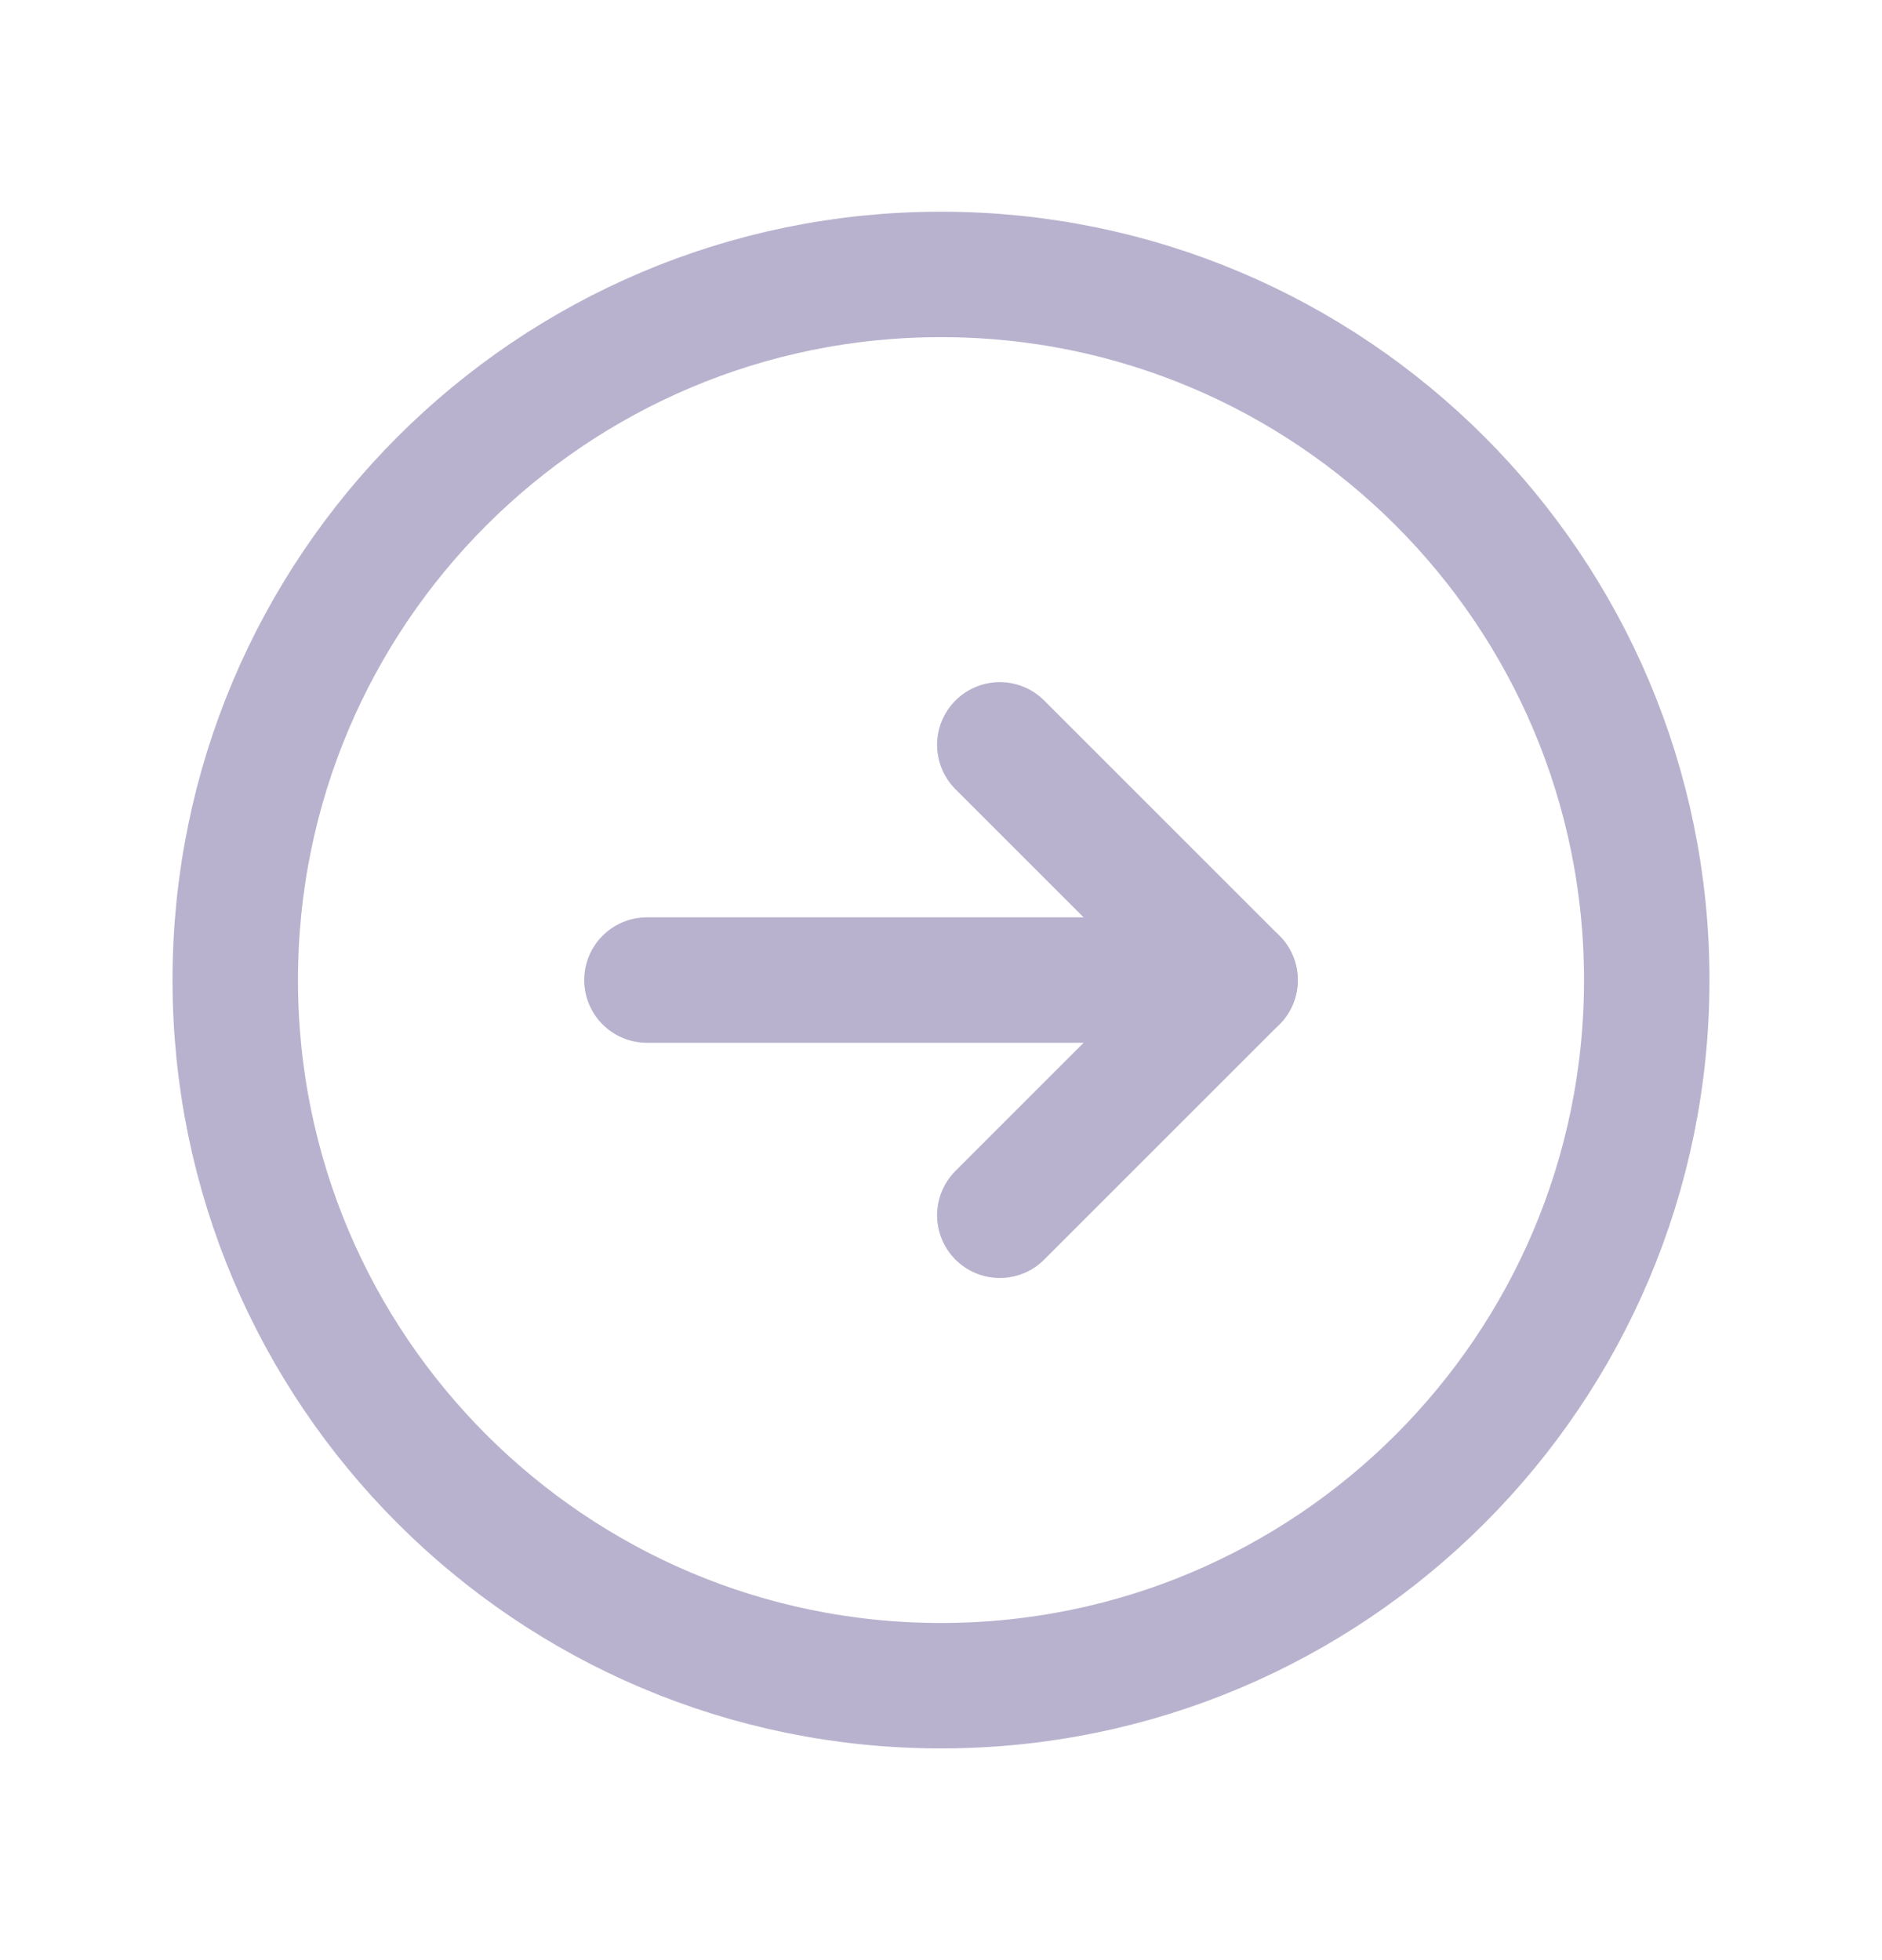
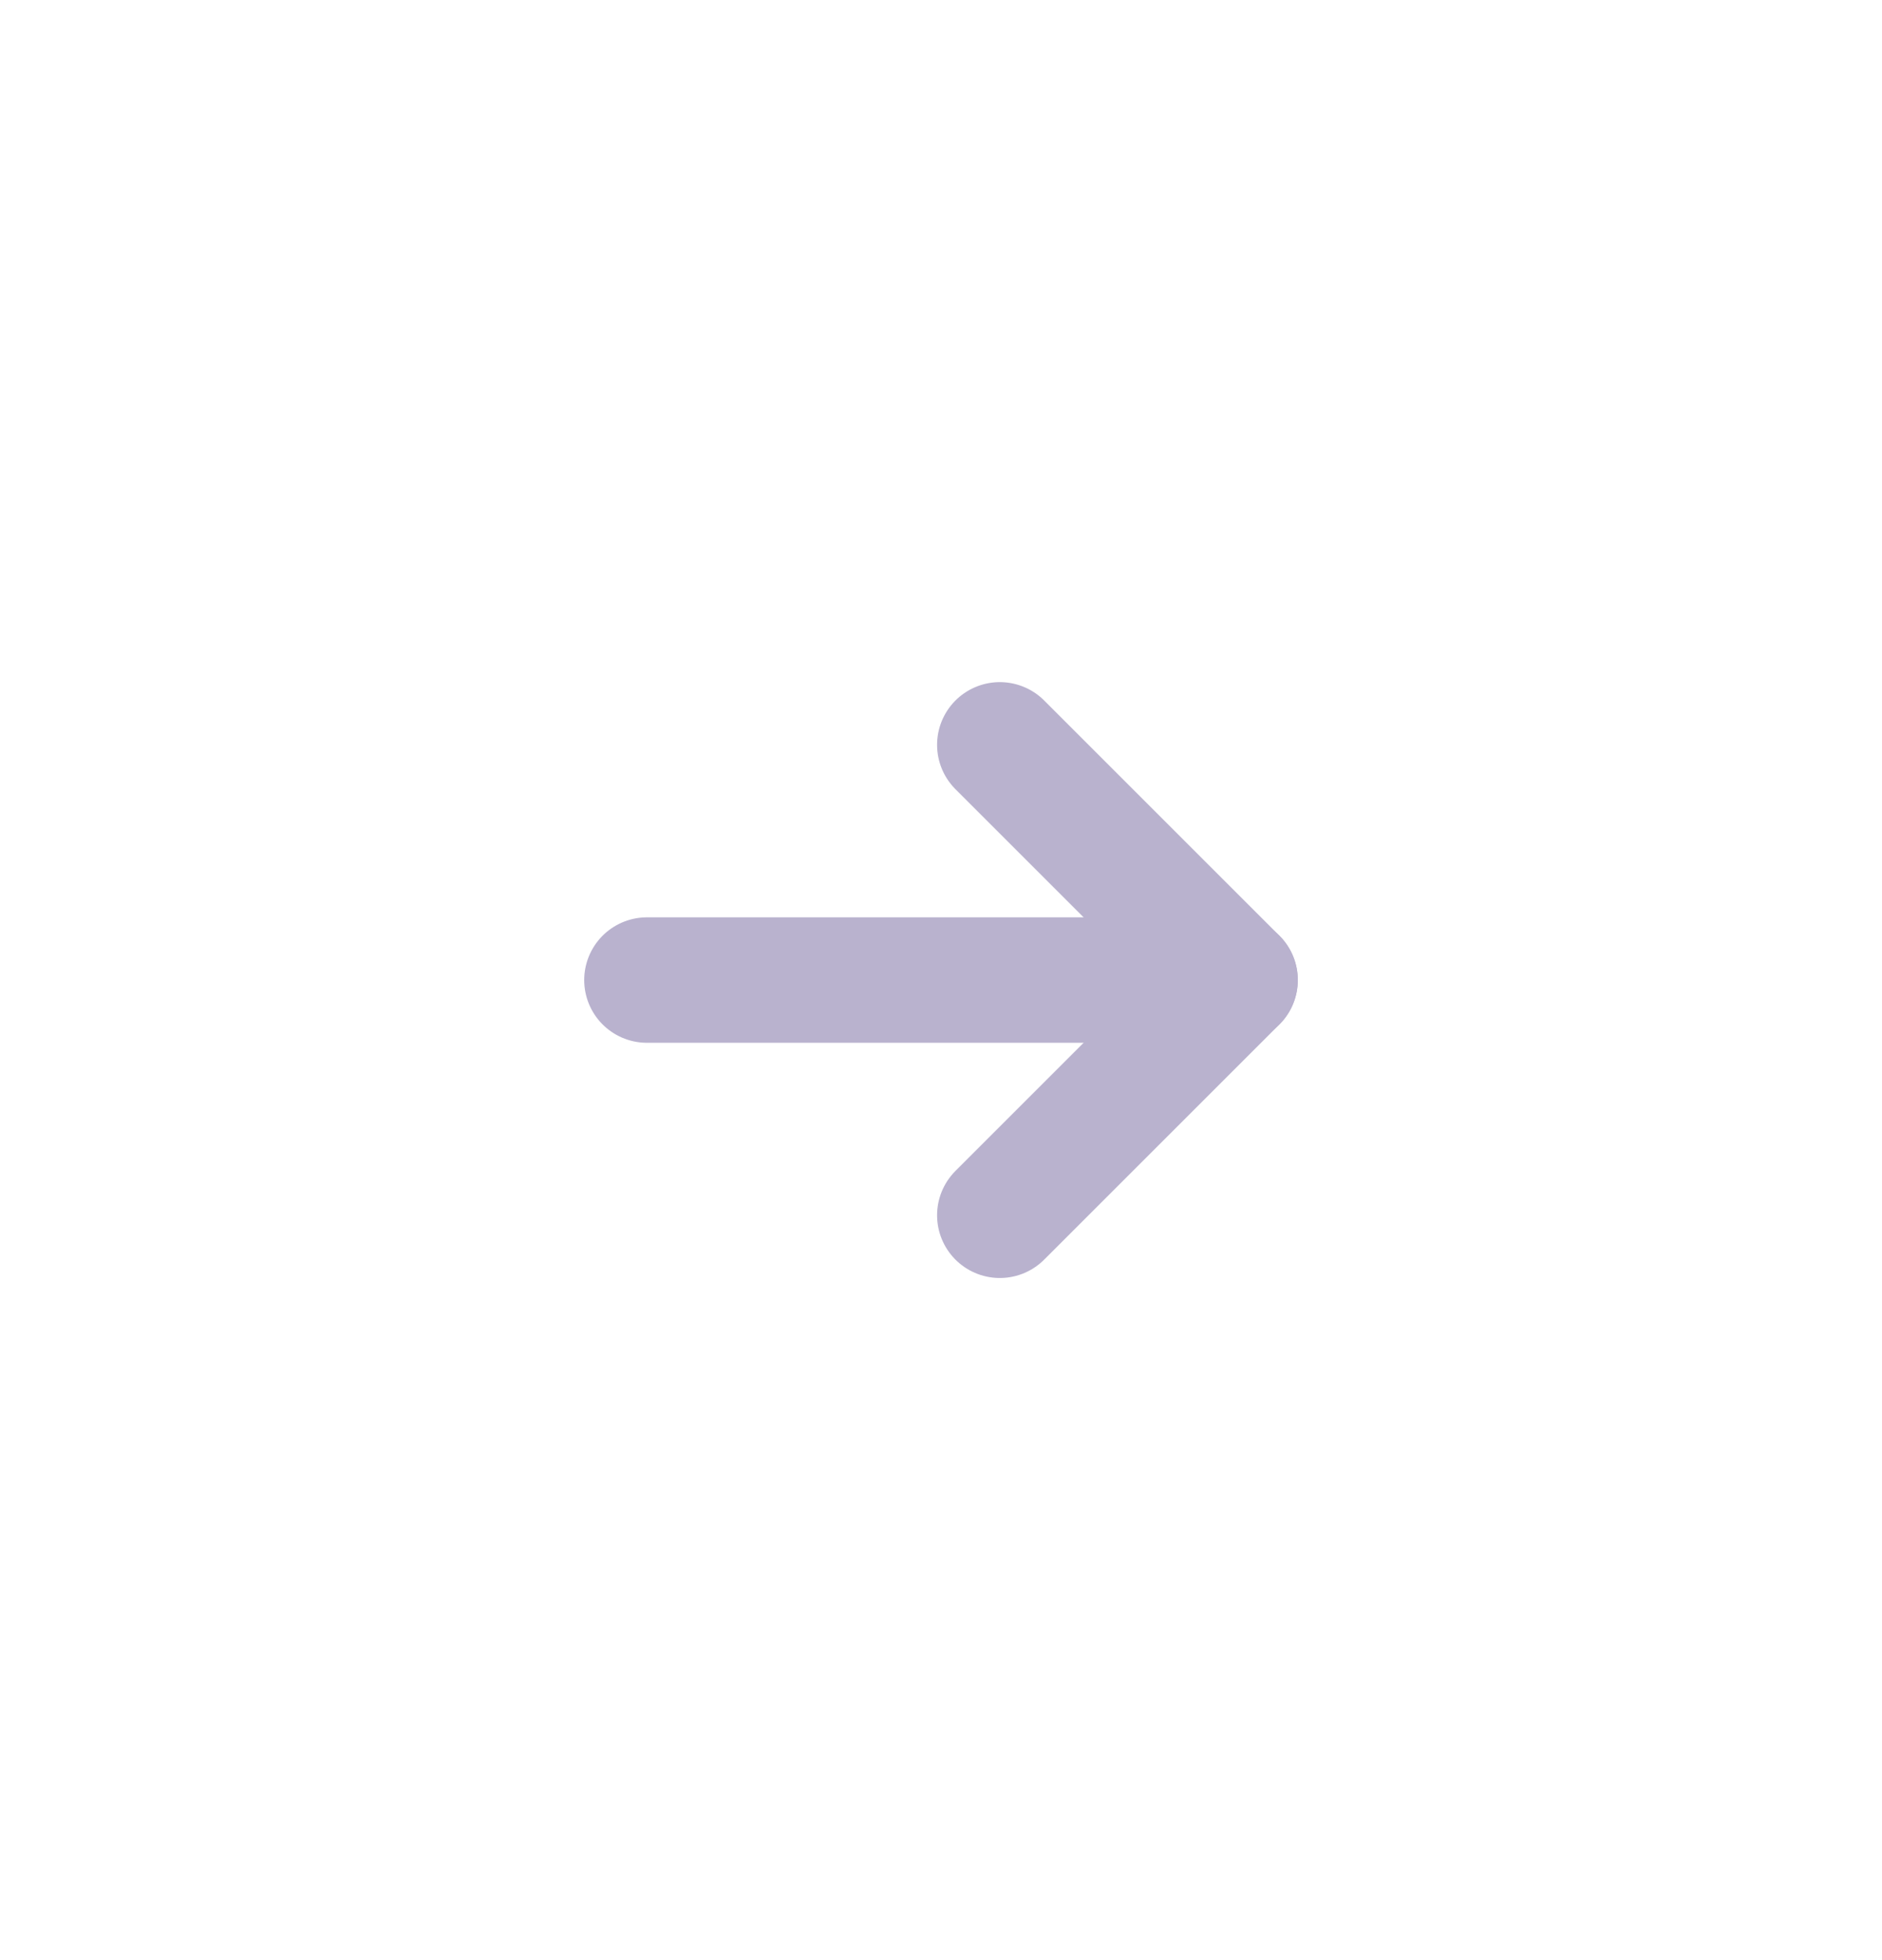
<svg xmlns="http://www.w3.org/2000/svg" width="24" height="25" viewBox="0 0 24 25" fill="none">
  <g clip-path="url(#clip0_424_12315)">
-     <path d="M12 21.5C16.971 21.5 21 17.471 21 12.5C21 7.529 16.971 3.5 12 3.5C7.029 3.5 3 7.529 3 12.5C3 17.471 7.029 21.5 12 21.5Z" stroke="#B9B2CE" stroke-width="1.6" stroke-linecap="round" stroke-linejoin="round" />
    <path d="M8.25 12.5H15.75" stroke="#B9B2CE" stroke-width="1.6" stroke-linecap="round" stroke-linejoin="round" />
    <path d="M12.75 9.5L15.75 12.5L12.75 15.5" stroke="#B9B2CE" stroke-width="1.6" stroke-linecap="round" stroke-linejoin="round" />
  </g>
  <defs>
    <clipPath id="clip0_424_12315">
      <rect width="24" height="24" fill="white" transform="translate(0 0.5)" />
    </clipPath>
  </defs>
</svg>